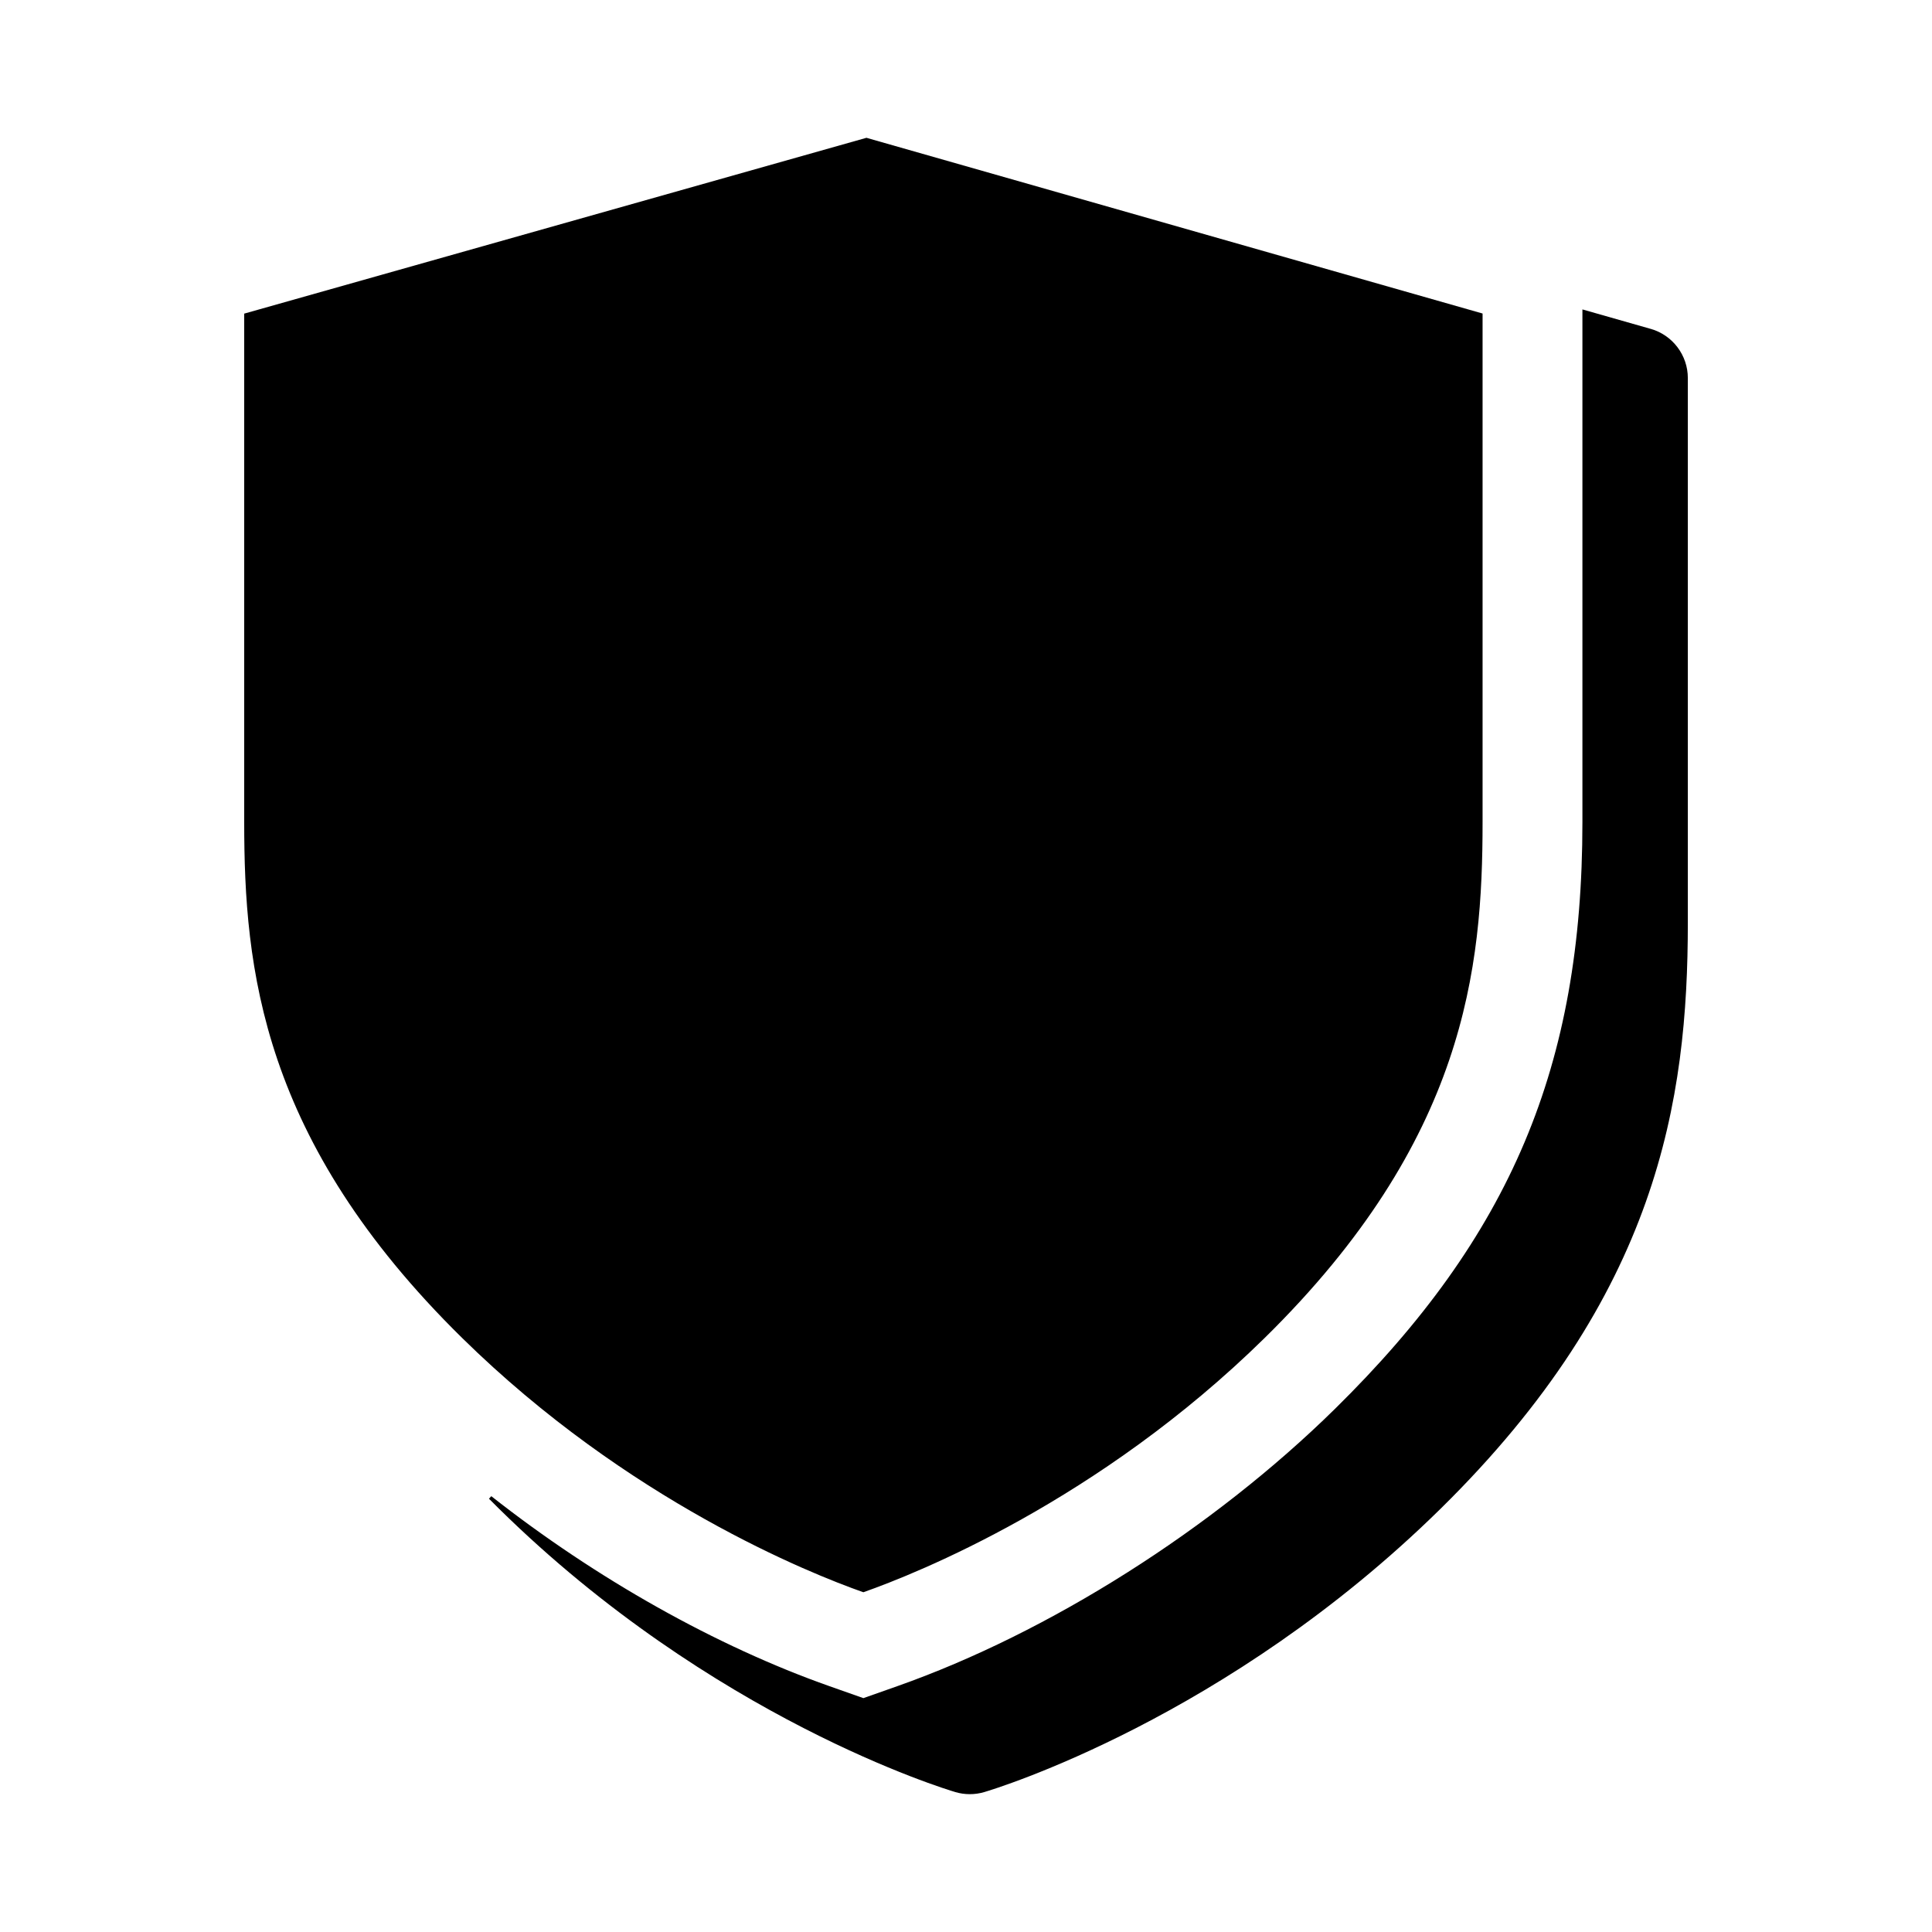
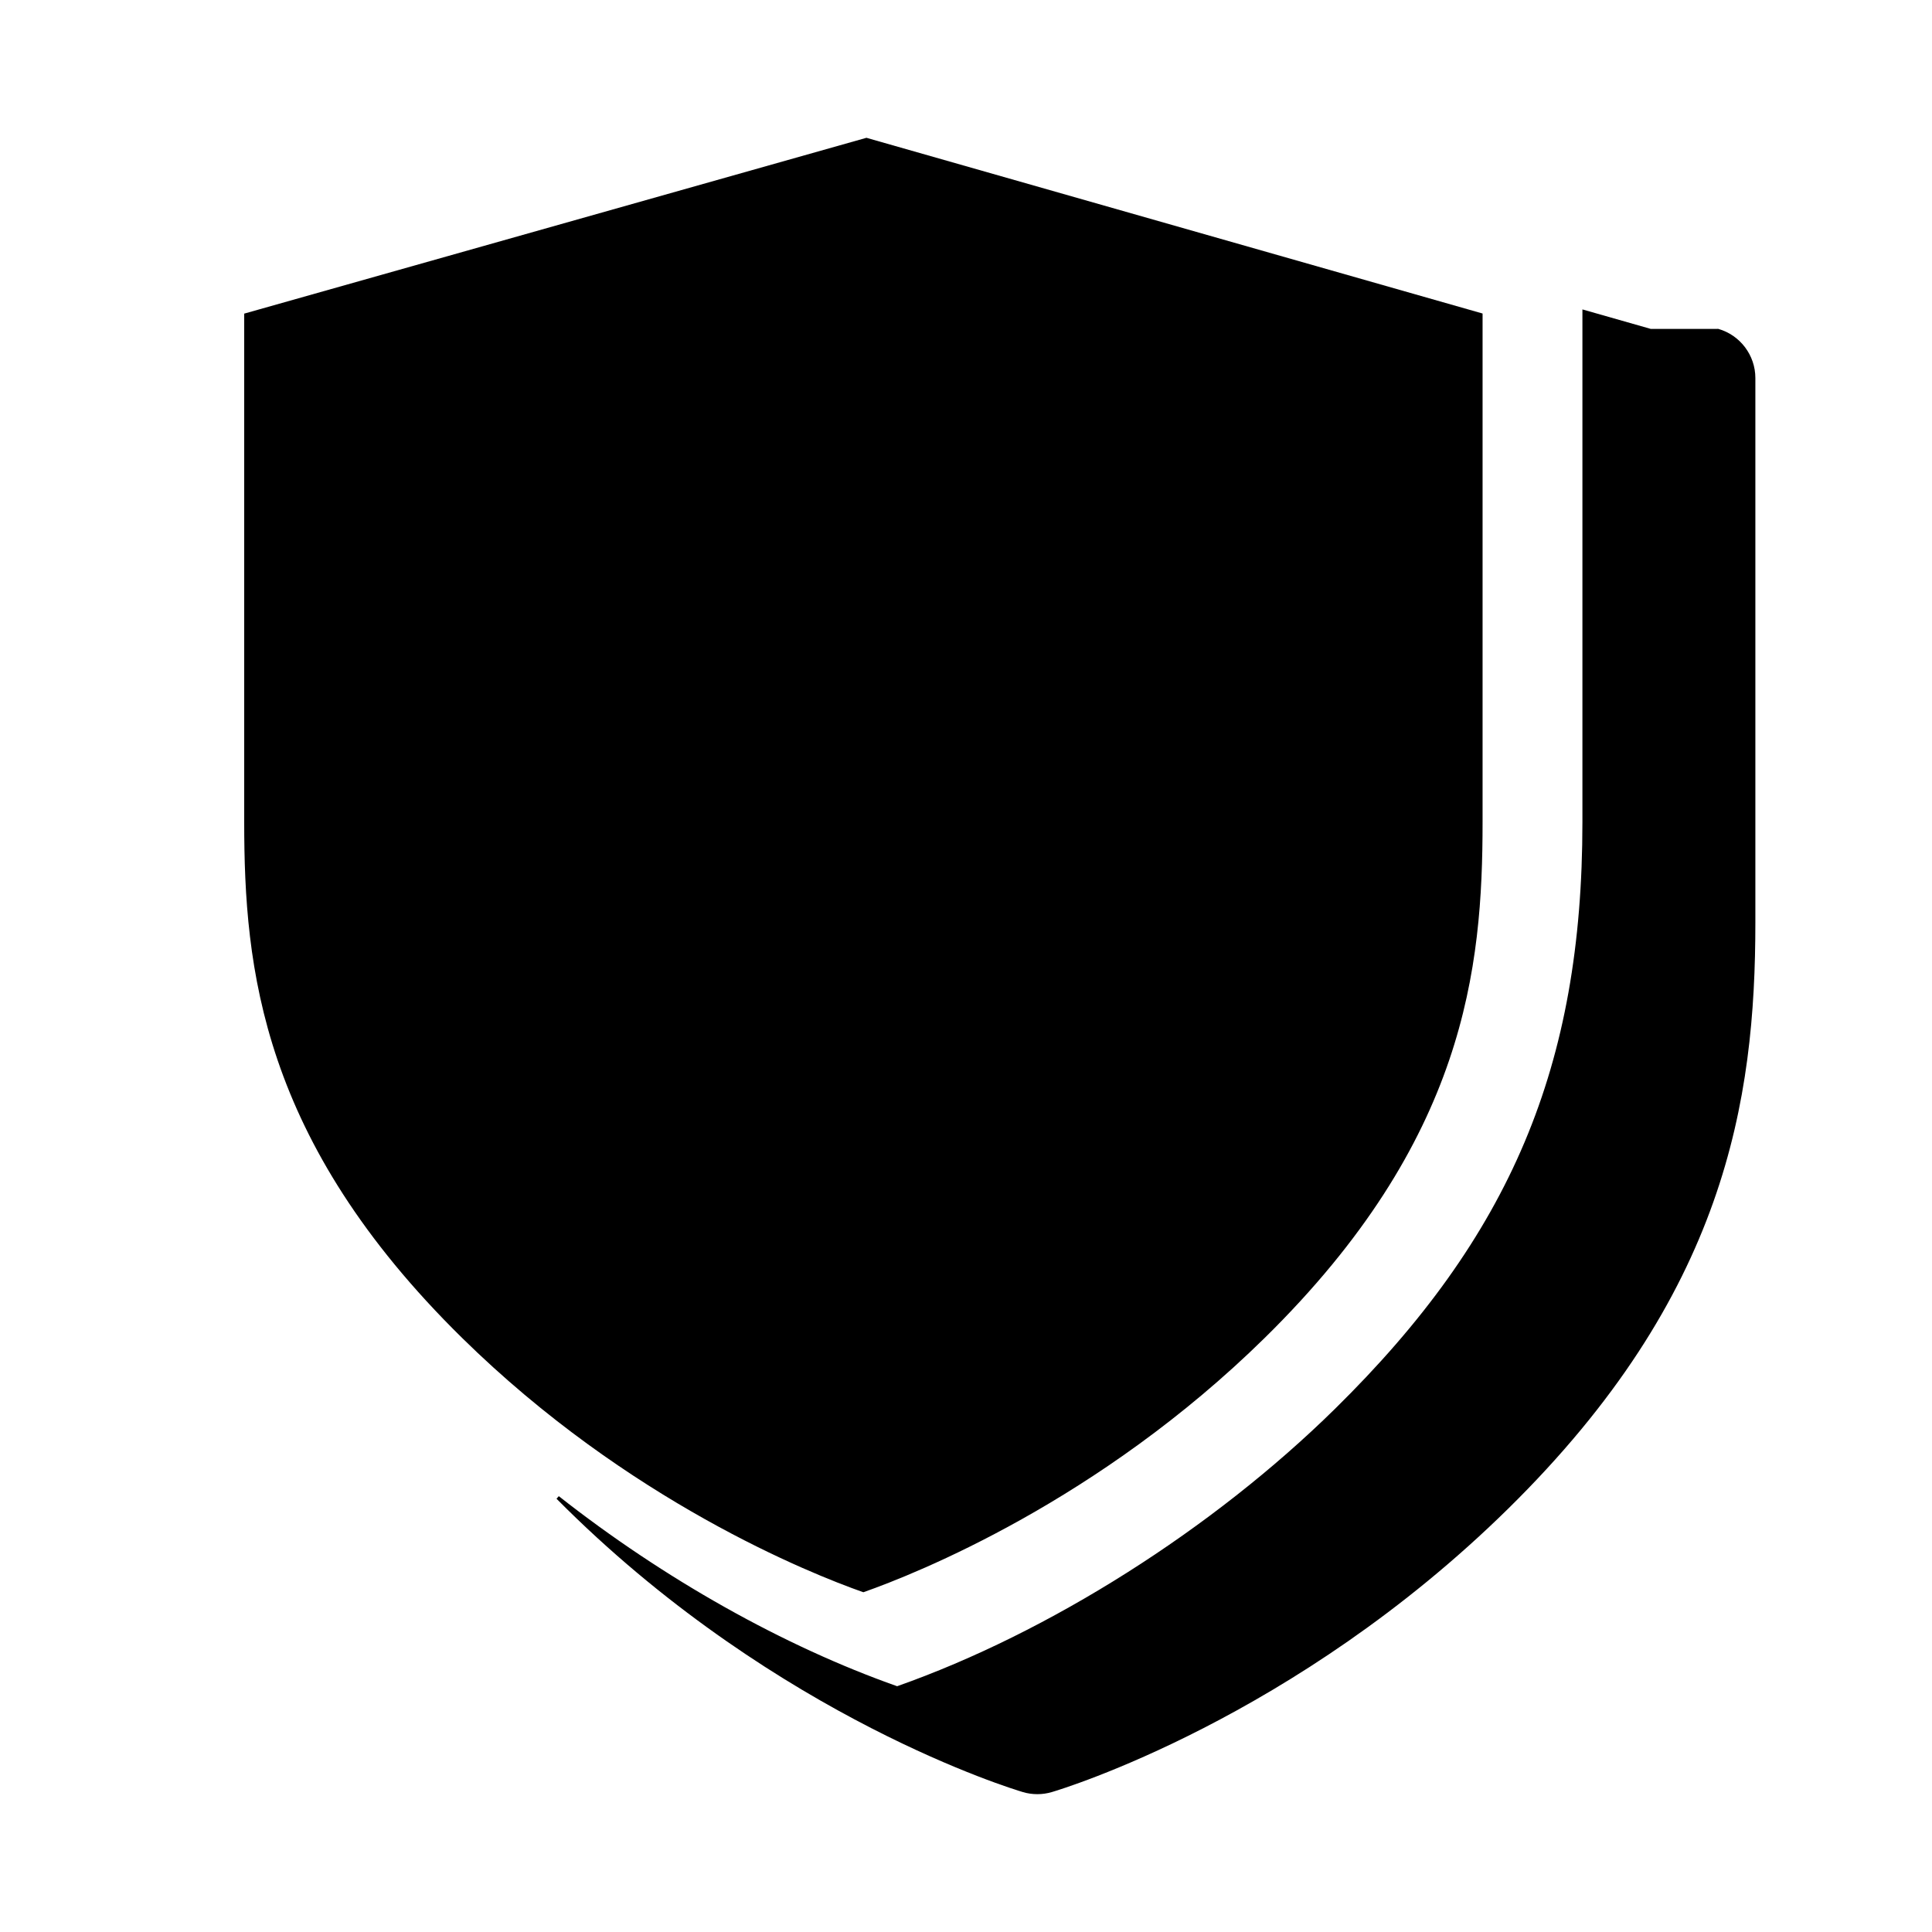
<svg xmlns="http://www.w3.org/2000/svg" fill="#000000" width="800px" height="800px" version="1.1" viewBox="144 144 512 512">
-   <path d="m372.65 565.91c-13.793-4.863-62.203-24.09-106.21-67.367-53.262-52.387-57.723-98.012-57.723-136.66v-134.77l0.336-0.094 164.56-46.5 0.125 0.035 163.16 46.531v134.79c0 38.66-4.457 84.285-57.711 136.66-44.016 43.281-92.434 62.508-106.22 67.367l-0.148 0.051zm208.81-334.75-18.102-5.16v135.88c0 64.637-19.012 109.7-65.625 155.53-32.332 31.793-75.691 59.254-115.98 73.457l-8.949 3.156-8.949-3.156c-29.965-10.566-61.809-28.449-89.664-50.367l-0.605 0.68c0.883 0.891 1.777 1.777 2.684 2.672 56.52 55.59 118.29 74.297 120.9 75.066 1.234 0.371 2.531 0.555 3.84 0.555 1.297 0 2.586-0.184 3.84-0.555 2.602-0.766 64.324-19.422 120.9-75.066 57.605-56.652 65.543-108.14 65.543-155.34v-144.32c0.012-6.023-4.027-11.387-9.828-13.035z" />
+   <path d="m372.65 565.91c-13.793-4.863-62.203-24.09-106.21-67.367-53.262-52.387-57.723-98.012-57.723-136.66v-134.77l0.336-0.094 164.56-46.5 0.125 0.035 163.16 46.531v134.79c0 38.66-4.457 84.285-57.711 136.66-44.016 43.281-92.434 62.508-106.22 67.367l-0.148 0.051zm208.81-334.75-18.102-5.16v135.88c0 64.637-19.012 109.7-65.625 155.53-32.332 31.793-75.691 59.254-115.98 73.457c-29.965-10.566-61.809-28.449-89.664-50.367l-0.605 0.68c0.883 0.891 1.777 1.777 2.684 2.672 56.52 55.59 118.29 74.297 120.9 75.066 1.234 0.371 2.531 0.555 3.84 0.555 1.297 0 2.586-0.184 3.84-0.555 2.602-0.766 64.324-19.422 120.9-75.066 57.605-56.652 65.543-108.14 65.543-155.34v-144.32c0.012-6.023-4.027-11.387-9.828-13.035z" />
</svg>